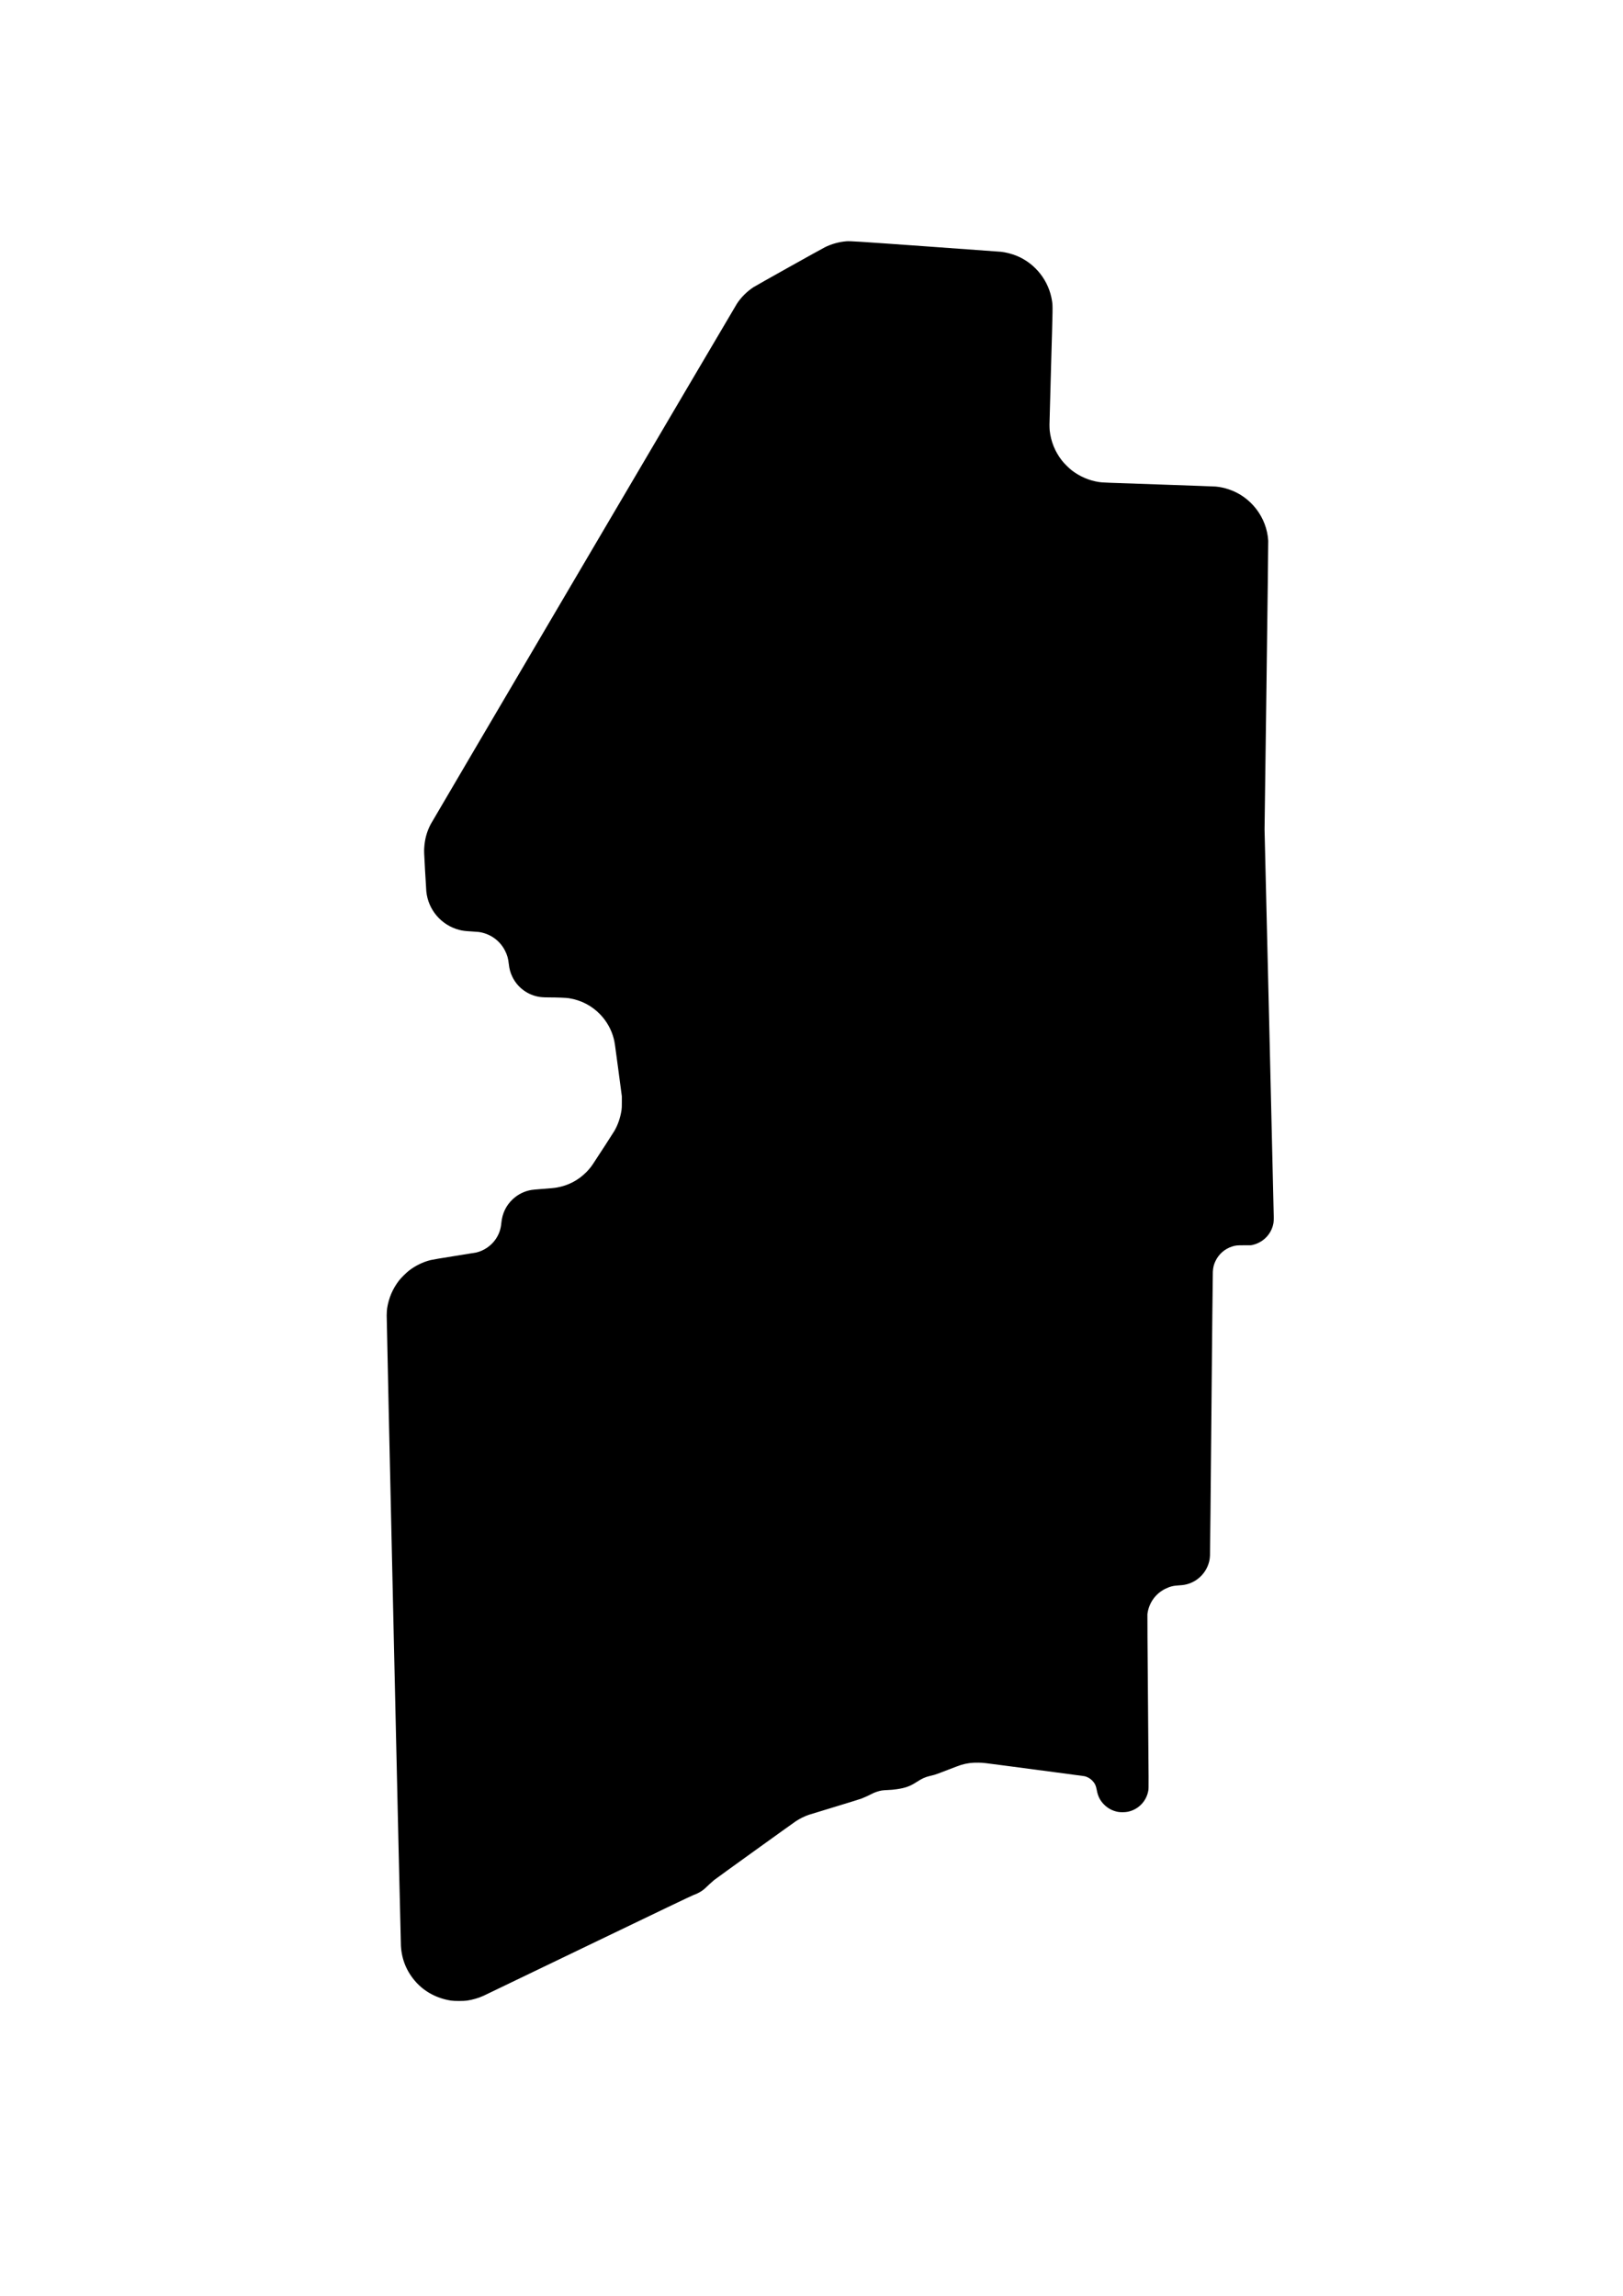
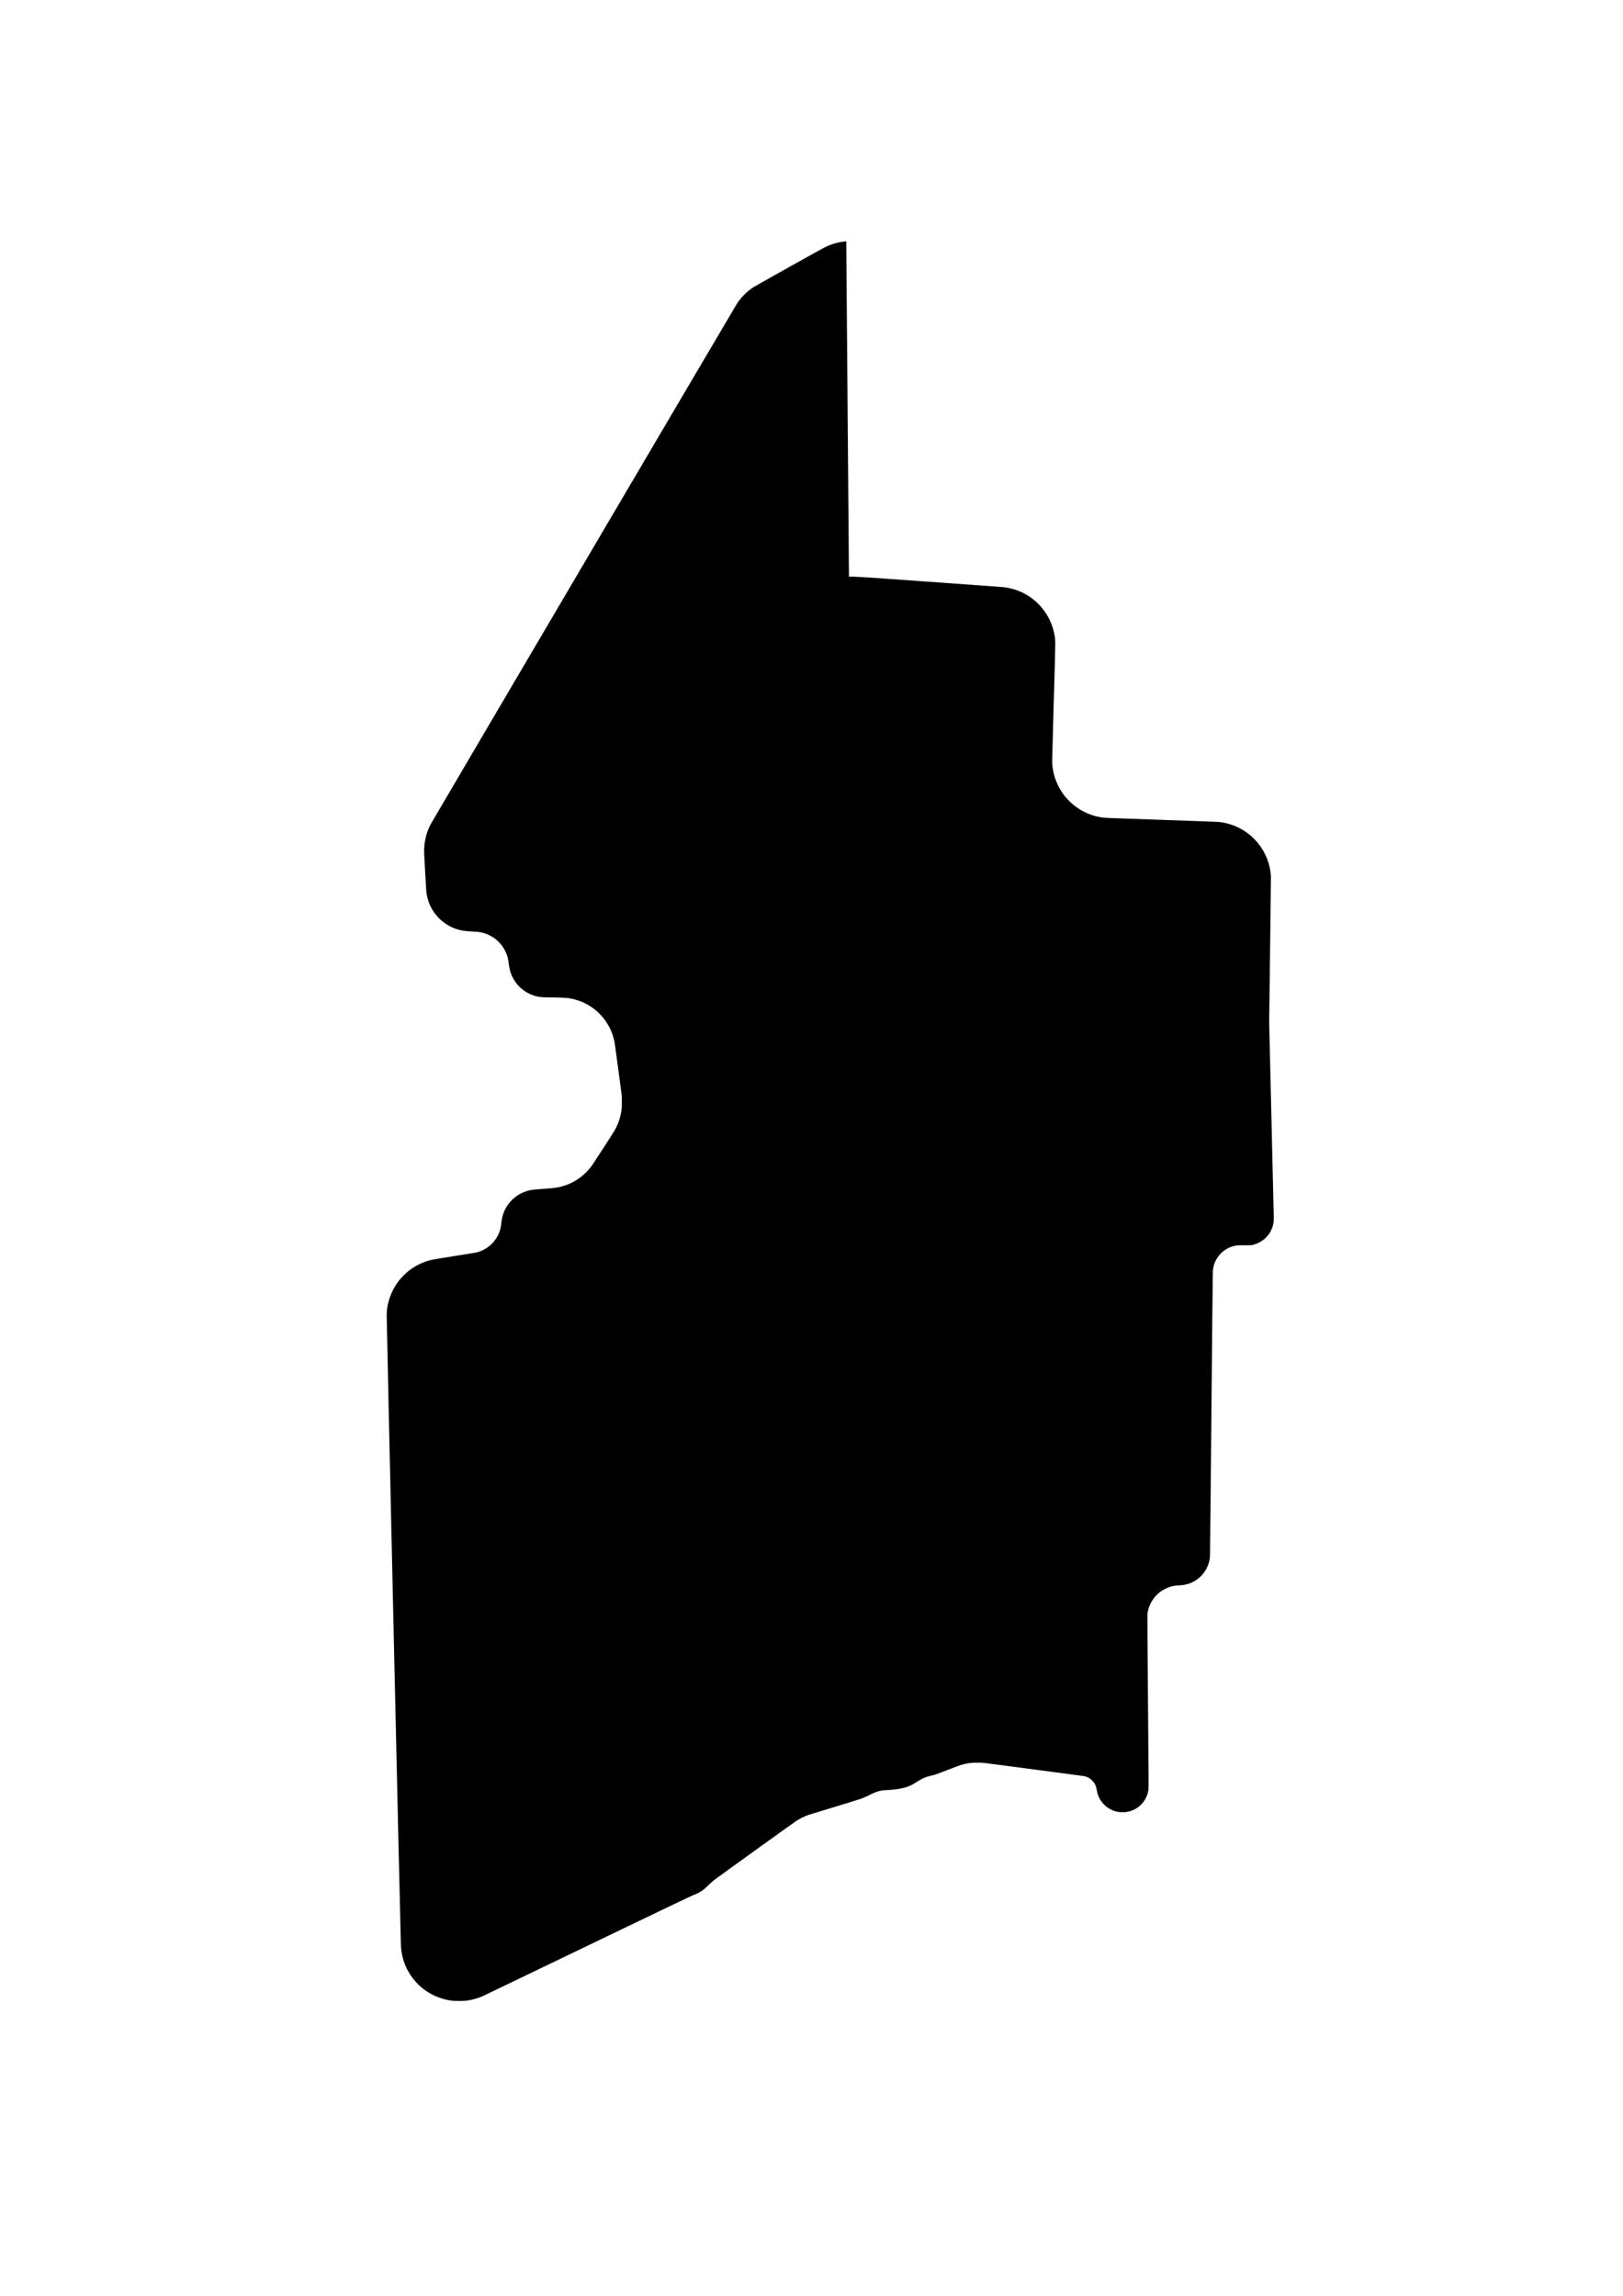
<svg xmlns="http://www.w3.org/2000/svg" version="1.0" width="2100mm" height="2970mm" viewBox="0 0 7938 11226" preserveAspectRatio="xMidYMid meet">
  <g transform="translate(0,11226) scale(0.1,-0.1)" fill="#000000" stroke="none">
-     <path d="M41390 100463 c-354 -28 -729 -132 -1047 -292 -207 -103 -3384 -1880 -3498 -1956 -317 -210 -598 -491 -801 -800 -96 -146 -14901 -25307 -14977 -25453 -193 -370 -291 -729 -318 -1157 -11 -170 -8 -231 40 -1100 28 -506 56 -969 62 -1030 88 -902 735 -1658 1612 -1884 165 -43 289 -59 597 -76 316 -18 398 -27 530 -60 492 -123 891 -442 1115 -890 105 -210 151 -374 180 -639 28 -253 76 -425 175 -631 239 -494 690 -847 1230 -963 137 -30 294 -42 545 -42 438 -1 852 -18 990 -40 598 -94 1128 -370 1540 -803 309 -324 538 -732 649 -1159 49 -186 47 -171 233 -1573 l167 -1260 0 -285 c1 -227 -3 -308 -17 -400 -58 -371 -174 -707 -347 -1008 -55 -95 -820 -1278 -1053 -1627 -94 -141 -200 -270 -331 -401 -396 -395 -878 -645 -1436 -743 -120 -21 -247 -33 -810 -76 -184 -14 -375 -32 -425 -41 -340 -56 -656 -211 -908 -445 -333 -308 -523 -702 -567 -1174 -28 -304 -111 -541 -271 -780 -217 -325 -576 -572 -958 -661 -36 -8 -520 -87 -1076 -174 -662 -105 -1060 -172 -1155 -196 -377 -93 -744 -273 -1059 -517 -133 -103 -384 -352 -481 -477 -311 -402 -506 -855 -585 -1360 -11 -68 -19 -193 -22 -355 -5 -274 677 -30496 696 -30825 38 -669 280 -1257 724 -1758 434 -490 1040 -812 1727 -919 164 -25 614 -25 785 0 280 42 562 125 811 239 76 36 2391 1149 5144 2475 3457 1664 5039 2421 5115 2447 139 47 298 126 416 207 91 63 144 109 376 330 67 64 164 150 215 192 104 84 3814 2754 4004 2882 183 122 414 237 629 312 39 13 611 188 1272 388 661 201 1253 385 1315 409 131 51 372 161 473 216 145 79 334 145 505 176 47 9 184 19 305 24 152 6 285 18 430 39 430 62 660 146 990 361 245 160 407 233 640 289 72 18 168 41 215 53 47 11 331 116 632 234 300 117 601 229 667 249 297 88 534 119 866 113 228 -5 238 -6 1415 -162 652 -86 1748 -231 2435 -322 688 -90 1277 -169 1310 -175 141 -25 294 -109 401 -221 123 -128 178 -245 218 -464 54 -298 160 -508 356 -704 185 -186 407 -305 668 -357 130 -26 365 -24 501 6 521 111 911 522 997 1047 18 105 17 249 -18 4324 -23 2676 -33 4243 -28 4291 65 539 392 1001 875 1239 228 112 397 154 688 169 196 11 329 35 478 87 443 154 796 512 944 958 48 145 64 230 75 411 6 88 37 3211 70 6940 33 3729 64 6852 70 6940 14 225 50 364 140 545 165 329 445 571 794 685 177 58 251 65 611 63 301 -3 325 -2 406 19 132 34 205 61 319 119 364 186 625 540 694 943 11 62 16 154 16 270 0 97 -101 4408 -225 9581 l-226 9405 94 6995 c55 4146 90 7046 86 7120 -70 1145 -845 2153 -1934 2515 -217 72 -403 112 -630 135 -55 5 -1220 48 -2590 95 -2973 101 -2943 100 -3119 125 -484 72 -947 271 -1346 580 -121 94 -365 336 -462 460 -343 433 -551 944 -608 1490 -5 52 -10 178 -10 280 0 102 36 1418 80 2925 84 2894 84 2859 45 3118 -147 981 -805 1826 -1720 2206 -225 94 -531 174 -765 201 -52 5 -1703 125 -3668 265 -3480 248 -3715 263 -3912 248z" />
+     <path d="M41390 100463 c-354 -28 -729 -132 -1047 -292 -207 -103 -3384 -1880 -3498 -1956 -317 -210 -598 -491 -801 -800 -96 -146 -14901 -25307 -14977 -25453 -193 -370 -291 -729 -318 -1157 -11 -170 -8 -231 40 -1100 28 -506 56 -969 62 -1030 88 -902 735 -1658 1612 -1884 165 -43 289 -59 597 -76 316 -18 398 -27 530 -60 492 -123 891 -442 1115 -890 105 -210 151 -374 180 -639 28 -253 76 -425 175 -631 239 -494 690 -847 1230 -963 137 -30 294 -42 545 -42 438 -1 852 -18 990 -40 598 -94 1128 -370 1540 -803 309 -324 538 -732 649 -1159 49 -186 47 -171 233 -1573 l167 -1260 0 -285 c1 -227 -3 -308 -17 -400 -58 -371 -174 -707 -347 -1008 -55 -95 -820 -1278 -1053 -1627 -94 -141 -200 -270 -331 -401 -396 -395 -878 -645 -1436 -743 -120 -21 -247 -33 -810 -76 -184 -14 -375 -32 -425 -41 -340 -56 -656 -211 -908 -445 -333 -308 -523 -702 -567 -1174 -28 -304 -111 -541 -271 -780 -217 -325 -576 -572 -958 -661 -36 -8 -520 -87 -1076 -174 -662 -105 -1060 -172 -1155 -196 -377 -93 -744 -273 -1059 -517 -133 -103 -384 -352 -481 -477 -311 -402 -506 -855 -585 -1360 -11 -68 -19 -193 -22 -355 -5 -274 677 -30496 696 -30825 38 -669 280 -1257 724 -1758 434 -490 1040 -812 1727 -919 164 -25 614 -25 785 0 280 42 562 125 811 239 76 36 2391 1149 5144 2475 3457 1664 5039 2421 5115 2447 139 47 298 126 416 207 91 63 144 109 376 330 67 64 164 150 215 192 104 84 3814 2754 4004 2882 183 122 414 237 629 312 39 13 611 188 1272 388 661 201 1253 385 1315 409 131 51 372 161 473 216 145 79 334 145 505 176 47 9 184 19 305 24 152 6 285 18 430 39 430 62 660 146 990 361 245 160 407 233 640 289 72 18 168 41 215 53 47 11 331 116 632 234 300 117 601 229 667 249 297 88 534 119 866 113 228 -5 238 -6 1415 -162 652 -86 1748 -231 2435 -322 688 -90 1277 -169 1310 -175 141 -25 294 -109 401 -221 123 -128 178 -245 218 -464 54 -298 160 -508 356 -704 185 -186 407 -305 668 -357 130 -26 365 -24 501 6 521 111 911 522 997 1047 18 105 17 249 -18 4324 -23 2676 -33 4243 -28 4291 65 539 392 1001 875 1239 228 112 397 154 688 169 196 11 329 35 478 87 443 154 796 512 944 958 48 145 64 230 75 411 6 88 37 3211 70 6940 33 3729 64 6852 70 6940 14 225 50 364 140 545 165 329 445 571 794 685 177 58 251 65 611 63 301 -3 325 -2 406 19 132 34 205 61 319 119 364 186 625 540 694 943 11 62 16 154 16 270 0 97 -101 4408 -225 9581 c55 4146 90 7046 86 7120 -70 1145 -845 2153 -1934 2515 -217 72 -403 112 -630 135 -55 5 -1220 48 -2590 95 -2973 101 -2943 100 -3119 125 -484 72 -947 271 -1346 580 -121 94 -365 336 -462 460 -343 433 -551 944 -608 1490 -5 52 -10 178 -10 280 0 102 36 1418 80 2925 84 2894 84 2859 45 3118 -147 981 -805 1826 -1720 2206 -225 94 -531 174 -765 201 -52 5 -1703 125 -3668 265 -3480 248 -3715 263 -3912 248z" />
  </g>
</svg>